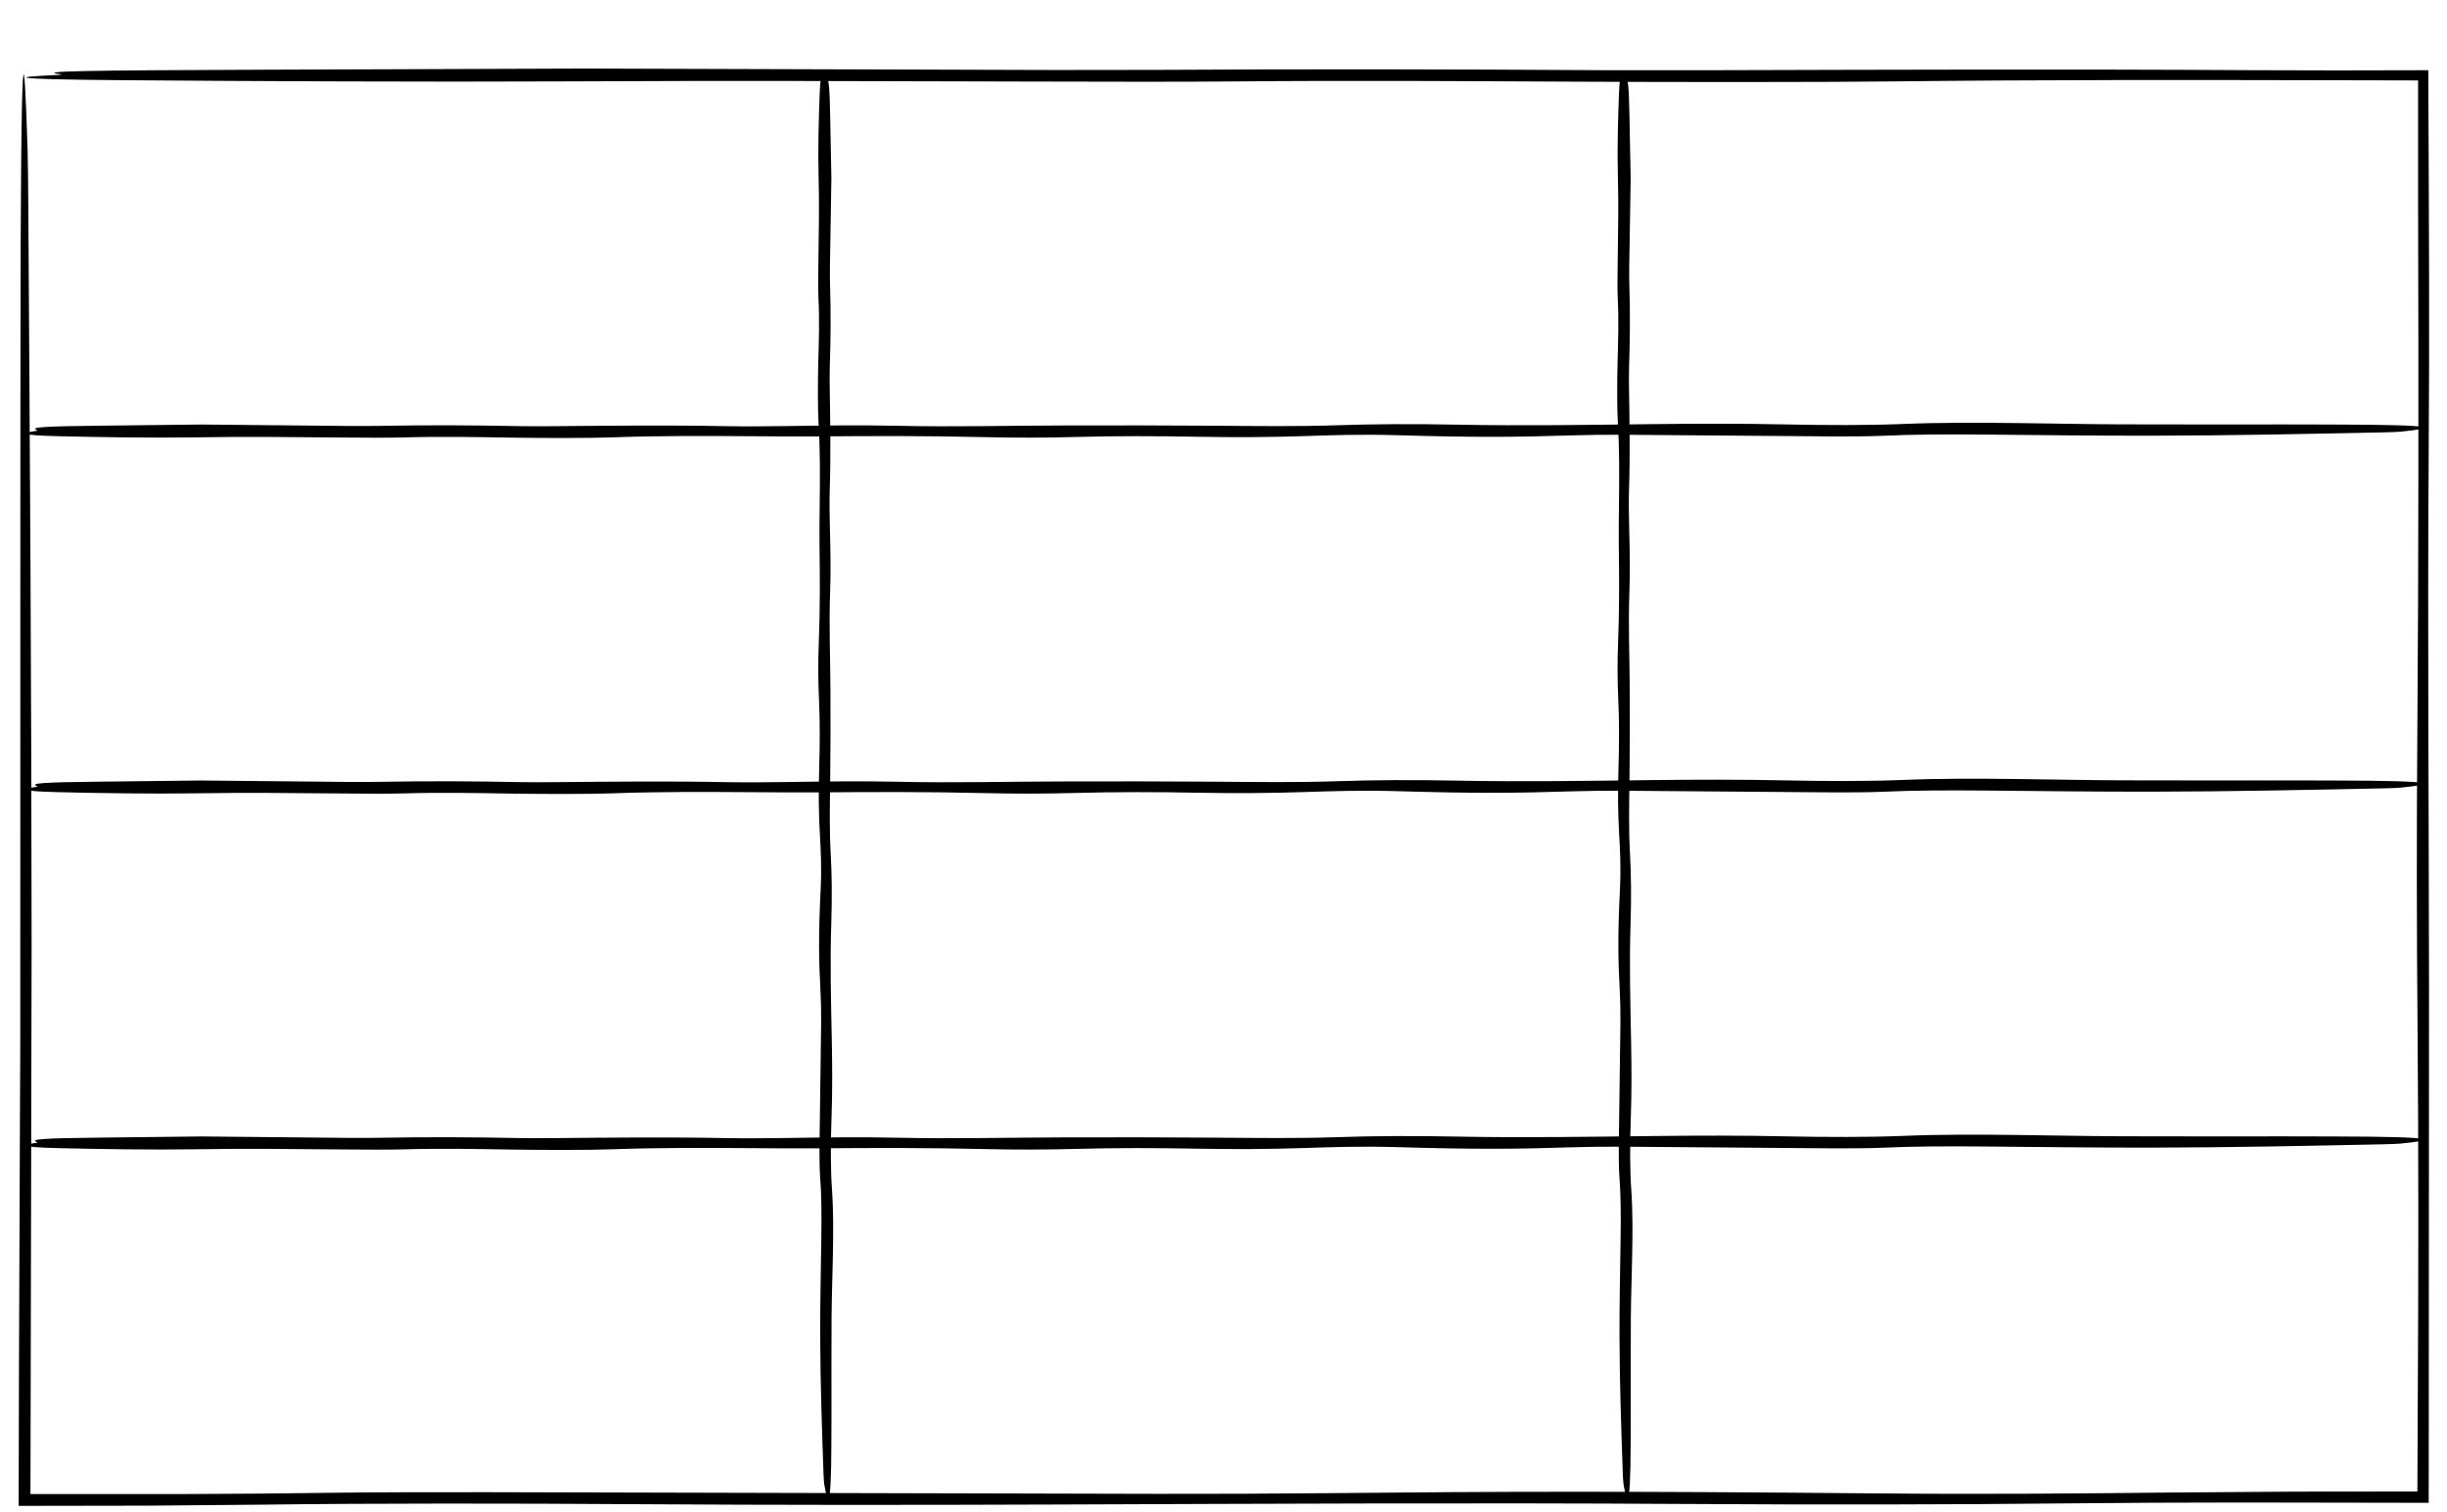
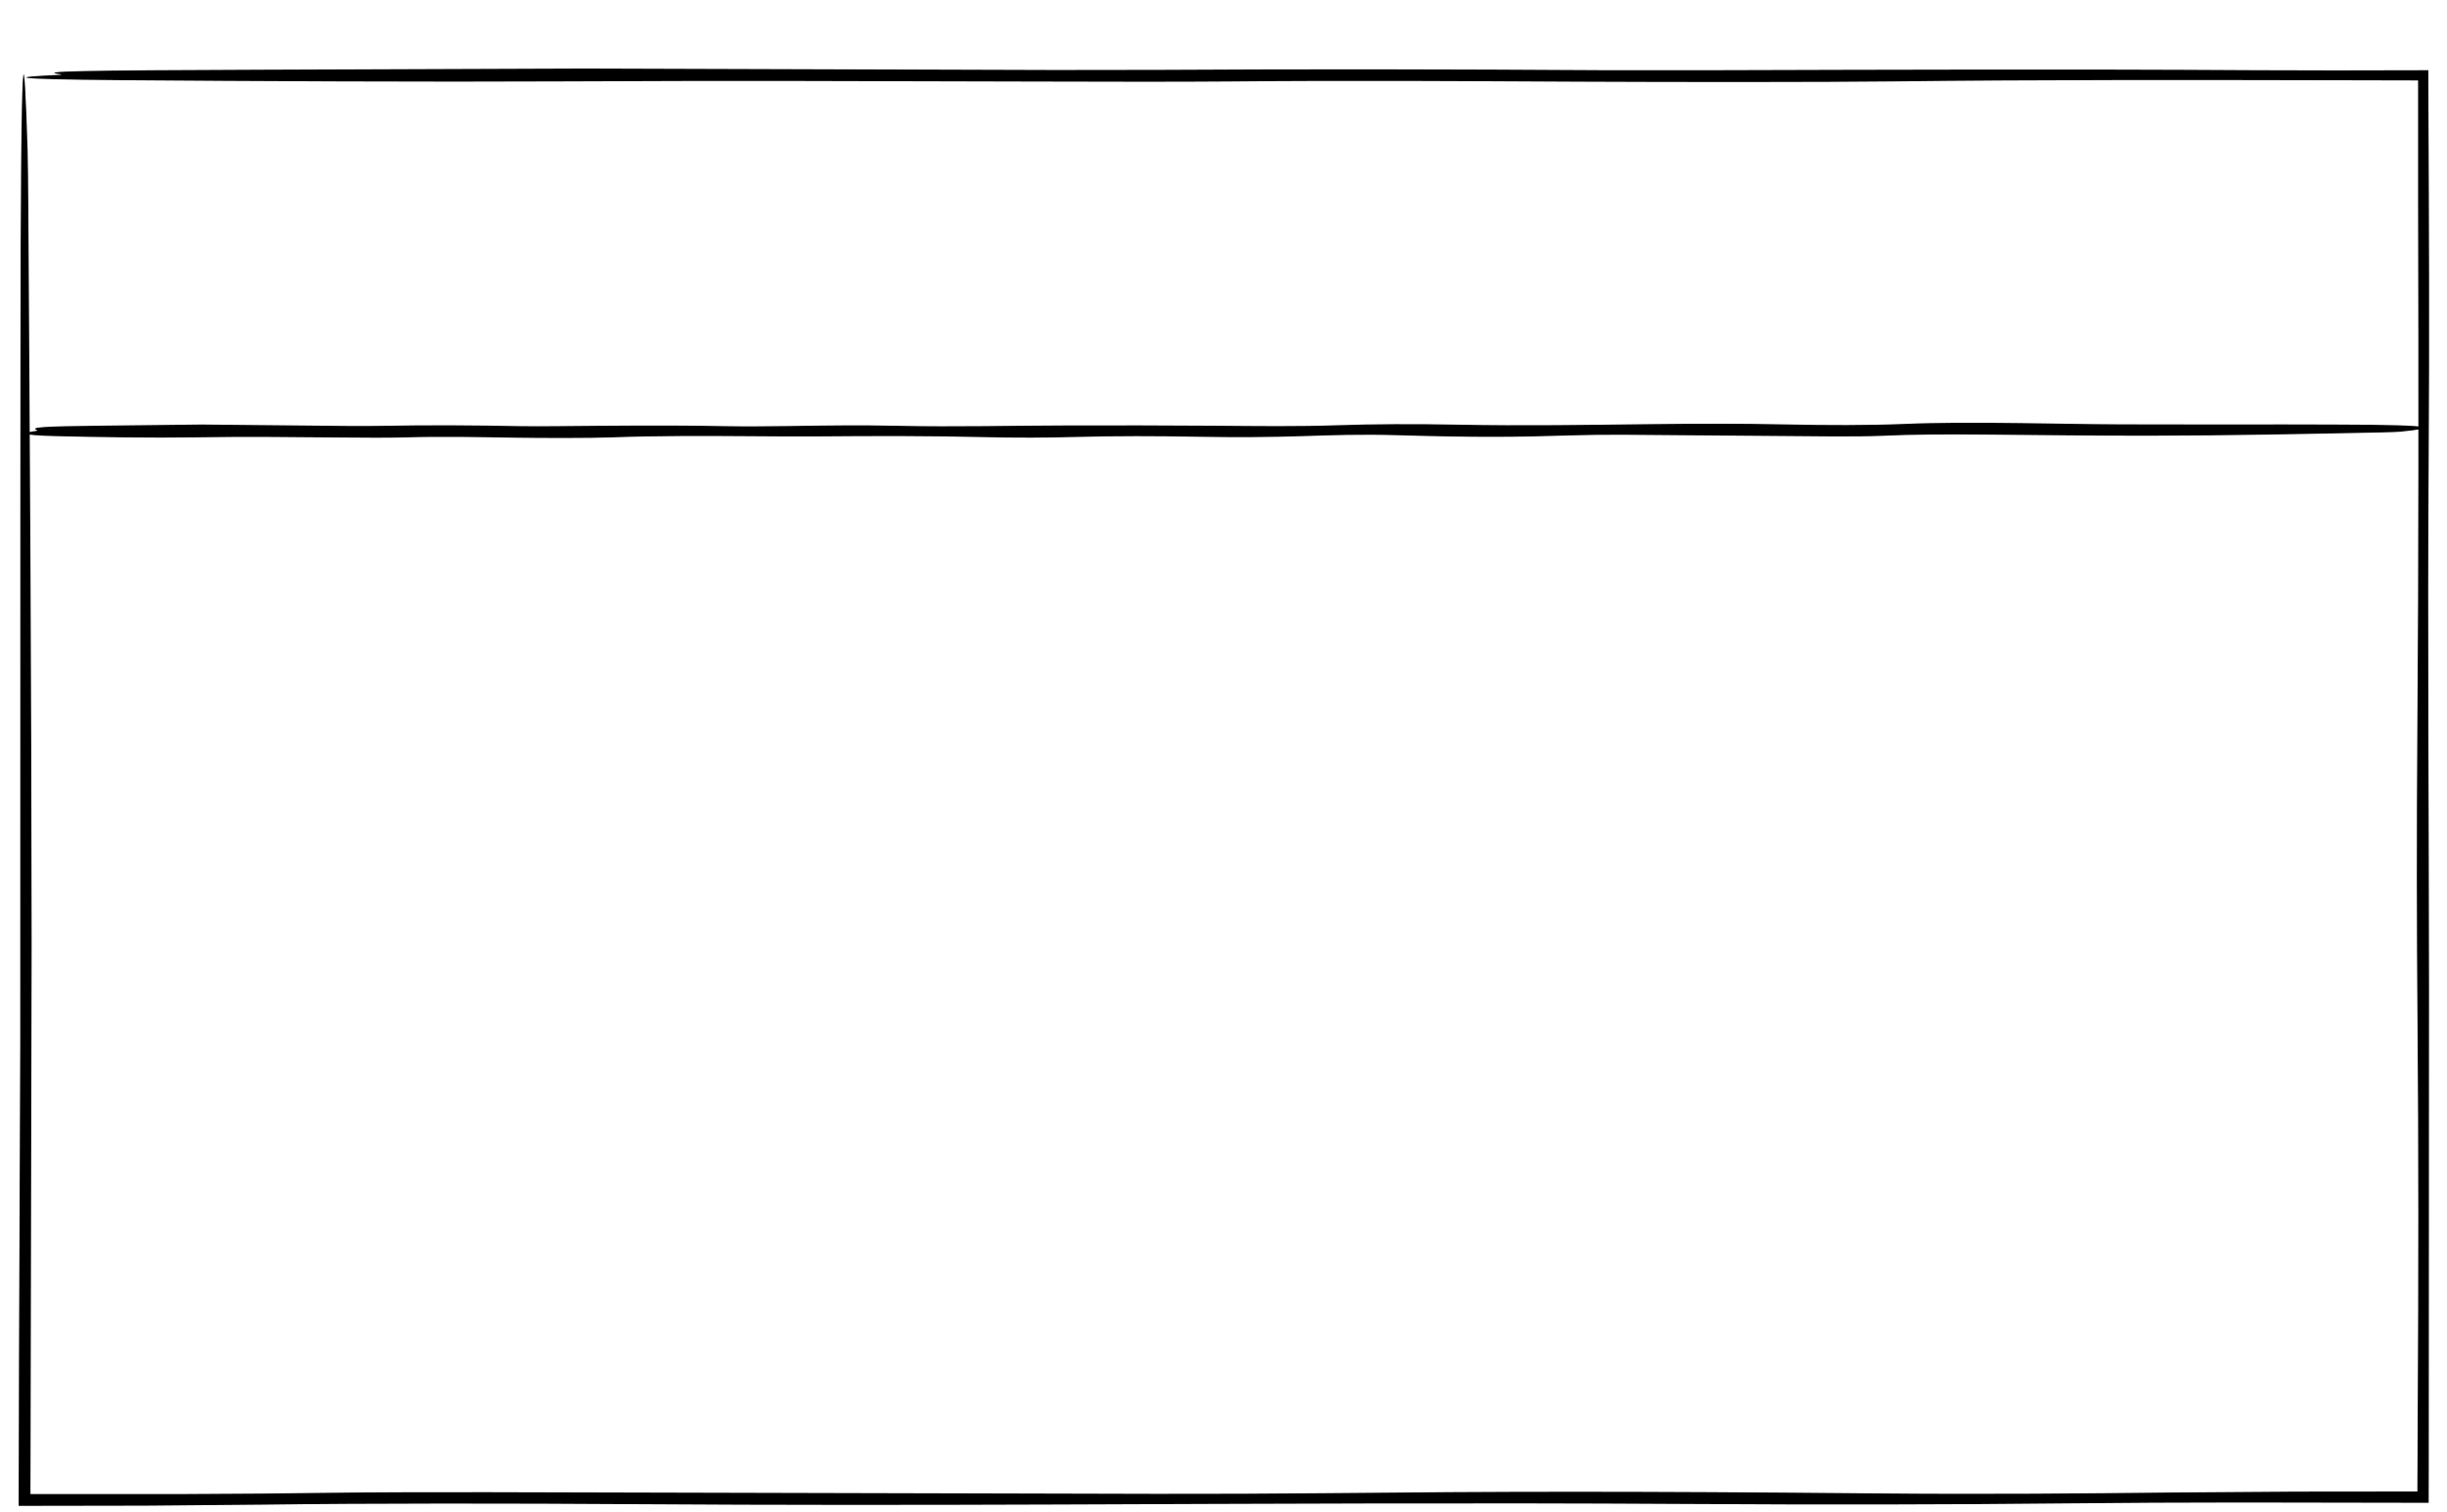
<svg xmlns="http://www.w3.org/2000/svg" fill="#000000" height="251.4" preserveAspectRatio="xMidYMid meet" version="1" viewBox="-3.1 -11.4 406.8 251.4" width="406.8" zoomAndPan="magnify">
  <g id="change1_1">
    <path d="M.054,215.854c-.018,7.887-.036,15.585-.054,23.13,7.177-.012,14.221-.023,21.178-.034,6.535-.057,12.984-.113,19.396-.169,17.733-.233,41.279-.217,62.245-.076,23.398,.157,46.091,.141,70.087,.053,34.105-.125,69.096-.304,103.631-.093,23.631,.145,44.604,.108,63.425-.09,10.035-.106,19.786-.144,29.644-.15,10.105,.016,20.32,.033,31.048,.051,.005-1.991,.009-4.028,.014-6.084,.014-26.116,.029-53.357,.043-79.973-.02-29.243-.26-58.094-.058-87.637,.141-20.614,.056-38.979-.04-58.661-.007-1.833-.014-3.754-.021-5.845-4.891,.01-10.195,.02-15.329,.03-4.9-.012-9.637-.023-13.654-.033-30.273-.186-59.464-.082-89.201-.001-6.329,0-13.853,0-19.415-.001-24.244-.151-48.208-.201-73.351-.052-5.216,.007-11.809,.015-17.375,.022-24.257-.074-48.357-.148-78.2-.24-14.585,.052-33.85,.122-53.245,.192C10.117,.295,3.118,.443,6.826,.924c.371,.046,.547,.098-.404,.142C-.761,1.39-3.074,1.771,17.311,1.934c21.149,.168,51.682,.307,72.244,.202,29.041-.149,52.738-.044,78.976,.023,10.65,.027,24.316,.063,32.378-.01,21.39-.193,38.211-.061,58.499,.035,15.954,.075,40.453,.088,52.139-.047,24.694-.285,48.879-.246,75.345-.191,3.944,.009,7.971,.018,12.002,.027,0,6.832,0,13.672,0,20.152,.08,30.136,.092,59.756-.12,87.454-.132,17.33-.109,33.649,.022,48.782,.187,21.592,.162,42.831,.039,64.43-.02,4.732-.04,9.321-.059,13.804-6.933,.007-13.62,.014-20.194,.02-6.934,.05-13.749,.099-20.585,.148-14.591,.15-30.052,.325-49.537,.145-40.935-.378-62.37-.327-91.405-.032-7.585,.077-18.984,.127-27.873,.108-37.213-.093-74.03-.184-111.23-.276-8.369-.018-20.412,.016-25.971,.099-7.589,.113-15.568,.177-23.999,.207-8.214,.003-16.865,.006-26.021,.009,.004-1.548,.009-3.133,.013-4.734,.061-28.728,.122-57.835,.183-86.502-.024-43.145-.295-83.083-.549-122.524-.024-3.721-.066-8.016-.118-9.666C.935-4.201,.33-11.383,.299,48.953c-.006,8.472-.012,16.924-.018,25.411-.005,29.216-.01,58.589-.014,87.61-.072,18.22-.141,35.787-.213,53.879Z" fill="#000000" />
  </g>
  <g id="change1_2">
-     <path d="M332.487,177.318c-6.755-.078-13.043-.109-19.189,.149-5.563,.233-12.949,.217-19.526,.076-7.34-.157-14.458-.141-21.986-.053-10.699,.125-21.675,.304-32.509,.093-7.413-.145-13.992-.108-19.896,.09-6.829,.229-13.238,.143-20.471,.085-8.192-.066-16.738-.062-25.087-.043-9.173,.02-18.224,.26-27.491,.058-6.466-.141-12.228-.056-18.402,.04-3.247,.05-7.503,.077-10.488,.019-9.496-.186-18.653-.082-27.982-.001-1.985,.017-4.347,.033-6.09-.001-7.605-.151-15.123-.201-23.01-.052-1.635,.031-3.705,.037-5.451,.022-7.609-.067-15.17-.147-24.531-.24-4.575,.053-10.619,.126-16.703,.192-9.631,.104-11.827,.252-10.664,.732,.116,.046,.172,.098-.127,.142-2.253,.325-2.979,.706,3.416,.868,6.634,.168,16.213,.307,22.663,.202,9.11-.149,16.544-.044,24.775,.023,3.341,.027,7.628,.063,10.157-.01,6.71-.193,11.987-.061,18.351,.035,5.005,.075,12.69,.088,16.356-.047,7.746-.285,15.333-.246,23.636-.191,3.543,.024,7.282,.057,10.715,.028,9.453-.08,18.745-.092,27.434,.119,5.436,.133,10.555,.109,15.303-.022,6.773-.187,13.436-.162,20.212-.039,6.448,.117,12.119,.078,17.825-.109,4.577-.15,9.427-.325,15.54-.145,12.841,.378,19.565,.327,28.673,.032,2.38-.077,5.955-.127,8.744-.108,11.674,.078,23.223,.196,34.892,.276,2.625,.018,6.403-.016,8.147-.099,5.217-.247,11.022-.259,17.611-.203,9.012,.076,18.142,.198,27.135,.183,13.534-.024,26.063-.295,38.435-.549,1.167-.024,2.515-.067,3.032-.118,5.583-.552,7.836-1.158-11.091-1.189-2.657-.004-5.309-.017-7.971-.018-9.165-.004-18.379,.023-27.483-.014-5.717-.024-11.226-.148-16.902-.213Z" fill="#000000" />
-   </g>
+     </g>
  <g id="change1_3">
-     <path d="M332.487,118.132c-6.755-.078-13.043-.109-19.189,.149-5.563,.233-12.949,.217-19.526,.076-7.34-.157-14.458-.141-21.986-.053-10.699,.125-21.675,.305-32.509,.093-7.413-.145-13.992-.108-19.896,.09-6.829,.229-13.238,.143-20.471,.085-8.192-.066-16.738-.062-25.087-.043-9.173,.02-18.224,.26-27.491,.058-6.466-.141-12.228-.056-18.402,.04-3.247,.05-7.503,.077-10.488,.019-9.496-.186-18.653-.082-27.982-.001-1.985,.017-4.347,.033-6.09-.001-7.605-.151-15.123-.201-23.01-.052-1.635,.031-3.705,.037-5.451,.022-7.609-.067-15.17-.147-24.531-.24-4.575,.053-10.619,.126-16.703,.192-9.631,.104-11.827,.252-10.664,.732,.116,.046,.172,.098-.127,.142-2.253,.324-2.979,.706,3.416,.868,6.634,.168,16.213,.308,22.663,.202,9.11-.149,16.544-.044,24.775,.023,3.341,.027,7.628,.063,10.157-.01,6.71-.193,11.987-.061,18.351,.035,5.005,.075,12.69,.088,16.356-.047,7.746-.285,15.333-.246,23.636-.191,3.543,.024,7.282,.057,10.715,.028,9.453-.08,18.745-.092,27.434,.119,5.436,.132,10.555,.109,15.303-.022,6.773-.187,13.436-.162,20.212-.039,6.448,.117,12.119,.078,17.825-.109,4.577-.15,9.427-.325,15.54-.145,12.841,.378,19.565,.327,28.673,.032,2.38-.077,5.955-.127,8.744-.108,11.674,.078,23.223,.196,34.892,.276,2.625,.018,6.403-.016,8.147-.099,5.217-.247,11.022-.259,17.611-.203,9.012,.076,18.142,.198,27.135,.183,13.534-.024,26.063-.295,38.435-.549,1.167-.024,2.515-.067,3.032-.118,5.583-.552,7.836-1.158-11.091-1.189-2.657-.004-5.309-.017-7.971-.018-9.165-.004-18.379,.023-27.483-.014-5.717-.024-11.226-.148-16.902-.213Z" fill="#000000" />
-   </g>
+     </g>
  <g id="change1_4">
    <path d="M332.487,58.946c-6.755-.078-13.043-.109-19.189,.149-5.563,.233-12.949,.217-19.526,.076-7.34-.157-14.458-.141-21.986-.053-10.699,.125-21.675,.304-32.509,.093-7.413-.145-13.992-.108-19.896,.09-6.829,.229-13.238,.143-20.471,.085-8.192-.066-16.738-.062-25.087-.043-9.173,.02-18.224,.26-27.491,.058-6.466-.141-12.228-.056-18.402,.039-3.247,.05-7.503,.077-10.488,.019-9.496-.186-18.653-.082-27.982-.001-1.985,.017-4.347,.033-6.09-.001-7.605-.151-15.123-.201-23.01-.052-1.635,.031-3.705,.038-5.451,.022-7.609-.067-15.17-.147-24.531-.24-4.575,.053-10.619,.126-16.703,.192-9.631,.104-11.827,.252-10.664,.732,.116,.046,.172,.098-.127,.142-2.253,.325-2.979,.706,3.416,.868,6.634,.168,16.213,.307,22.663,.202,9.11-.149,16.544-.044,24.775,.023,3.341,.027,7.628,.063,10.157-.01,6.71-.193,11.987-.061,18.351,.035,5.005,.075,12.69,.088,16.356-.047,7.746-.285,15.333-.246,23.636-.191,3.543,.024,7.282,.057,10.715,.028,9.453-.08,18.745-.092,27.434,.119,5.436,.133,10.555,.109,15.303-.022,6.773-.187,13.436-.162,20.212-.039,6.448,.117,12.119,.078,17.825-.109,4.577-.15,9.427-.325,15.54-.145,12.841,.378,19.565,.327,28.673,.032,2.38-.077,5.955-.127,8.744-.108,11.674,.078,23.223,.196,34.892,.276,2.625,.018,6.403-.016,8.147-.099,5.217-.247,11.022-.259,17.611-.203,9.012,.076,18.142,.198,27.135,.183,13.534-.024,26.063-.295,38.435-.549,1.167-.024,2.515-.067,3.032-.118,5.583-.552,7.836-1.158-11.091-1.189-2.657-.004-5.309-.017-7.971-.018-9.165-.003-18.379,.023-27.483-.014-5.717-.023-11.226-.148-16.902-.213Z" fill="#000000" />
  </g>
  <g id="change1_5">
-     <path d="M268.231,197.684c.078-4.011,.109-7.746-.149-11.396-.233-3.304-.217-7.69-.076-11.596,.157-4.359,.141-8.587,.053-13.057-.125-6.354-.304-12.873-.093-19.307,.145-4.403,.108-8.31-.09-11.816-.229-4.055-.143-7.862-.085-12.158,.066-4.865,.062-9.941,.043-14.899-.02-5.448-.26-10.823-.058-16.327,.141-3.84,.056-7.262-.04-10.929-.05-1.928-.077-4.456-.019-6.229,.186-5.64,.082-11.078,.001-16.619-.017-1.179-.033-2.581,.001-3.617,.151-4.517,.201-8.981,.052-13.666-.031-.971-.038-2.2-.022-3.237,.067-4.519,.147-9.009,.24-14.569-.053-2.717-.126-6.306-.192-9.92-.104-5.72-.252-7.024-.732-6.333-.046,.069-.098,.102-.142-.075-.325-1.338-.706-1.769-.868,2.029-.168,3.94-.307,9.629-.202,13.459,.149,5.41,.044,9.825-.023,14.713-.027,1.984-.063,4.53,.01,6.032,.193,3.985,.061,7.119-.035,10.898-.075,2.972-.088,7.536,.047,9.714,.285,4.6,.246,9.106,.191,14.037-.024,2.104-.057,4.325-.028,6.364,.08,5.614,.092,11.133-.119,16.293-.133,3.229-.109,6.269,.022,9.088,.187,4.023,.162,7.98,.039,12.004-.117,3.829-.078,7.198,.109,10.586,.15,2.718,.325,5.599,.145,9.229-.378,7.626-.327,11.62-.032,17.029,.077,1.413,.127,3.537,.108,5.193-.078,6.933-.196,13.792-.276,20.723-.018,1.559,.016,3.803,.099,4.839,.247,3.099,.259,6.546,.203,10.459-.076,5.352-.198,10.775-.183,16.116,.024,8.038,.295,15.479,.549,22.827,.024,.693,.067,1.493,.118,1.801,.552,3.316,1.158,4.654,1.189-6.587,.004-1.578,.017-3.153,.018-4.734,.004-5.443-.023-10.915,.014-16.322,.024-3.395,.148-6.667,.213-10.038Z" fill="#000000" />
-   </g>
+     </g>
  <g id="change1_6">
-     <path d="M135.355,197.684c.078-4.011,.109-7.746-.149-11.396-.233-3.304-.217-7.69-.076-11.596,.157-4.359,.141-8.587,.053-13.057-.125-6.354-.305-12.873-.093-19.307,.145-4.403,.108-8.31-.09-11.816-.229-4.055-.143-7.862-.085-12.158,.066-4.865,.062-9.941,.043-14.899-.02-5.448-.26-10.823-.058-16.327,.141-3.84,.056-7.262-.04-10.929-.05-1.928-.077-4.456-.019-6.229,.186-5.64,.082-11.078,.001-16.619-.017-1.179-.033-2.581,.001-3.617,.151-4.517,.201-8.981,.052-13.666-.031-.971-.037-2.2-.022-3.237,.067-4.519,.147-9.009,.24-14.569-.053-2.717-.126-6.306-.192-9.92-.104-5.72-.252-7.024-.732-6.333-.046,.069-.098,.102-.142-.075-.324-1.338-.706-1.769-.868,2.029-.168,3.94-.308,9.629-.202,13.459,.149,5.41,.044,9.825-.023,14.713-.027,1.984-.063,4.53,.01,6.032,.193,3.985,.061,7.119-.035,10.898-.075,2.972-.088,7.536,.047,9.714,.285,4.6,.246,9.106,.191,14.037-.024,2.104-.057,4.325-.028,6.364,.08,5.614,.092,11.133-.119,16.293-.132,3.229-.109,6.269,.022,9.088,.187,4.023,.162,7.98,.039,12.004-.117,3.829-.078,7.198,.109,10.586,.15,2.718,.325,5.599,.145,9.229-.378,7.626-.327,11.62-.032,17.029,.077,1.413,.127,3.537,.108,5.193-.078,6.933-.196,13.792-.276,20.723-.018,1.559,.016,3.803,.099,4.839,.247,3.099,.259,6.546,.203,10.459-.076,5.352-.198,10.775-.183,16.116,.024,8.038,.295,15.479,.549,22.827,.024,.693,.067,1.493,.118,1.801,.552,3.316,1.158,4.654,1.189-6.587,.004-1.578,.017-3.153,.018-4.734,.004-5.443-.023-10.915,.014-16.322,.024-3.395,.148-6.667,.213-10.038Z" fill="#000000" />
-   </g>
+     </g>
</svg>